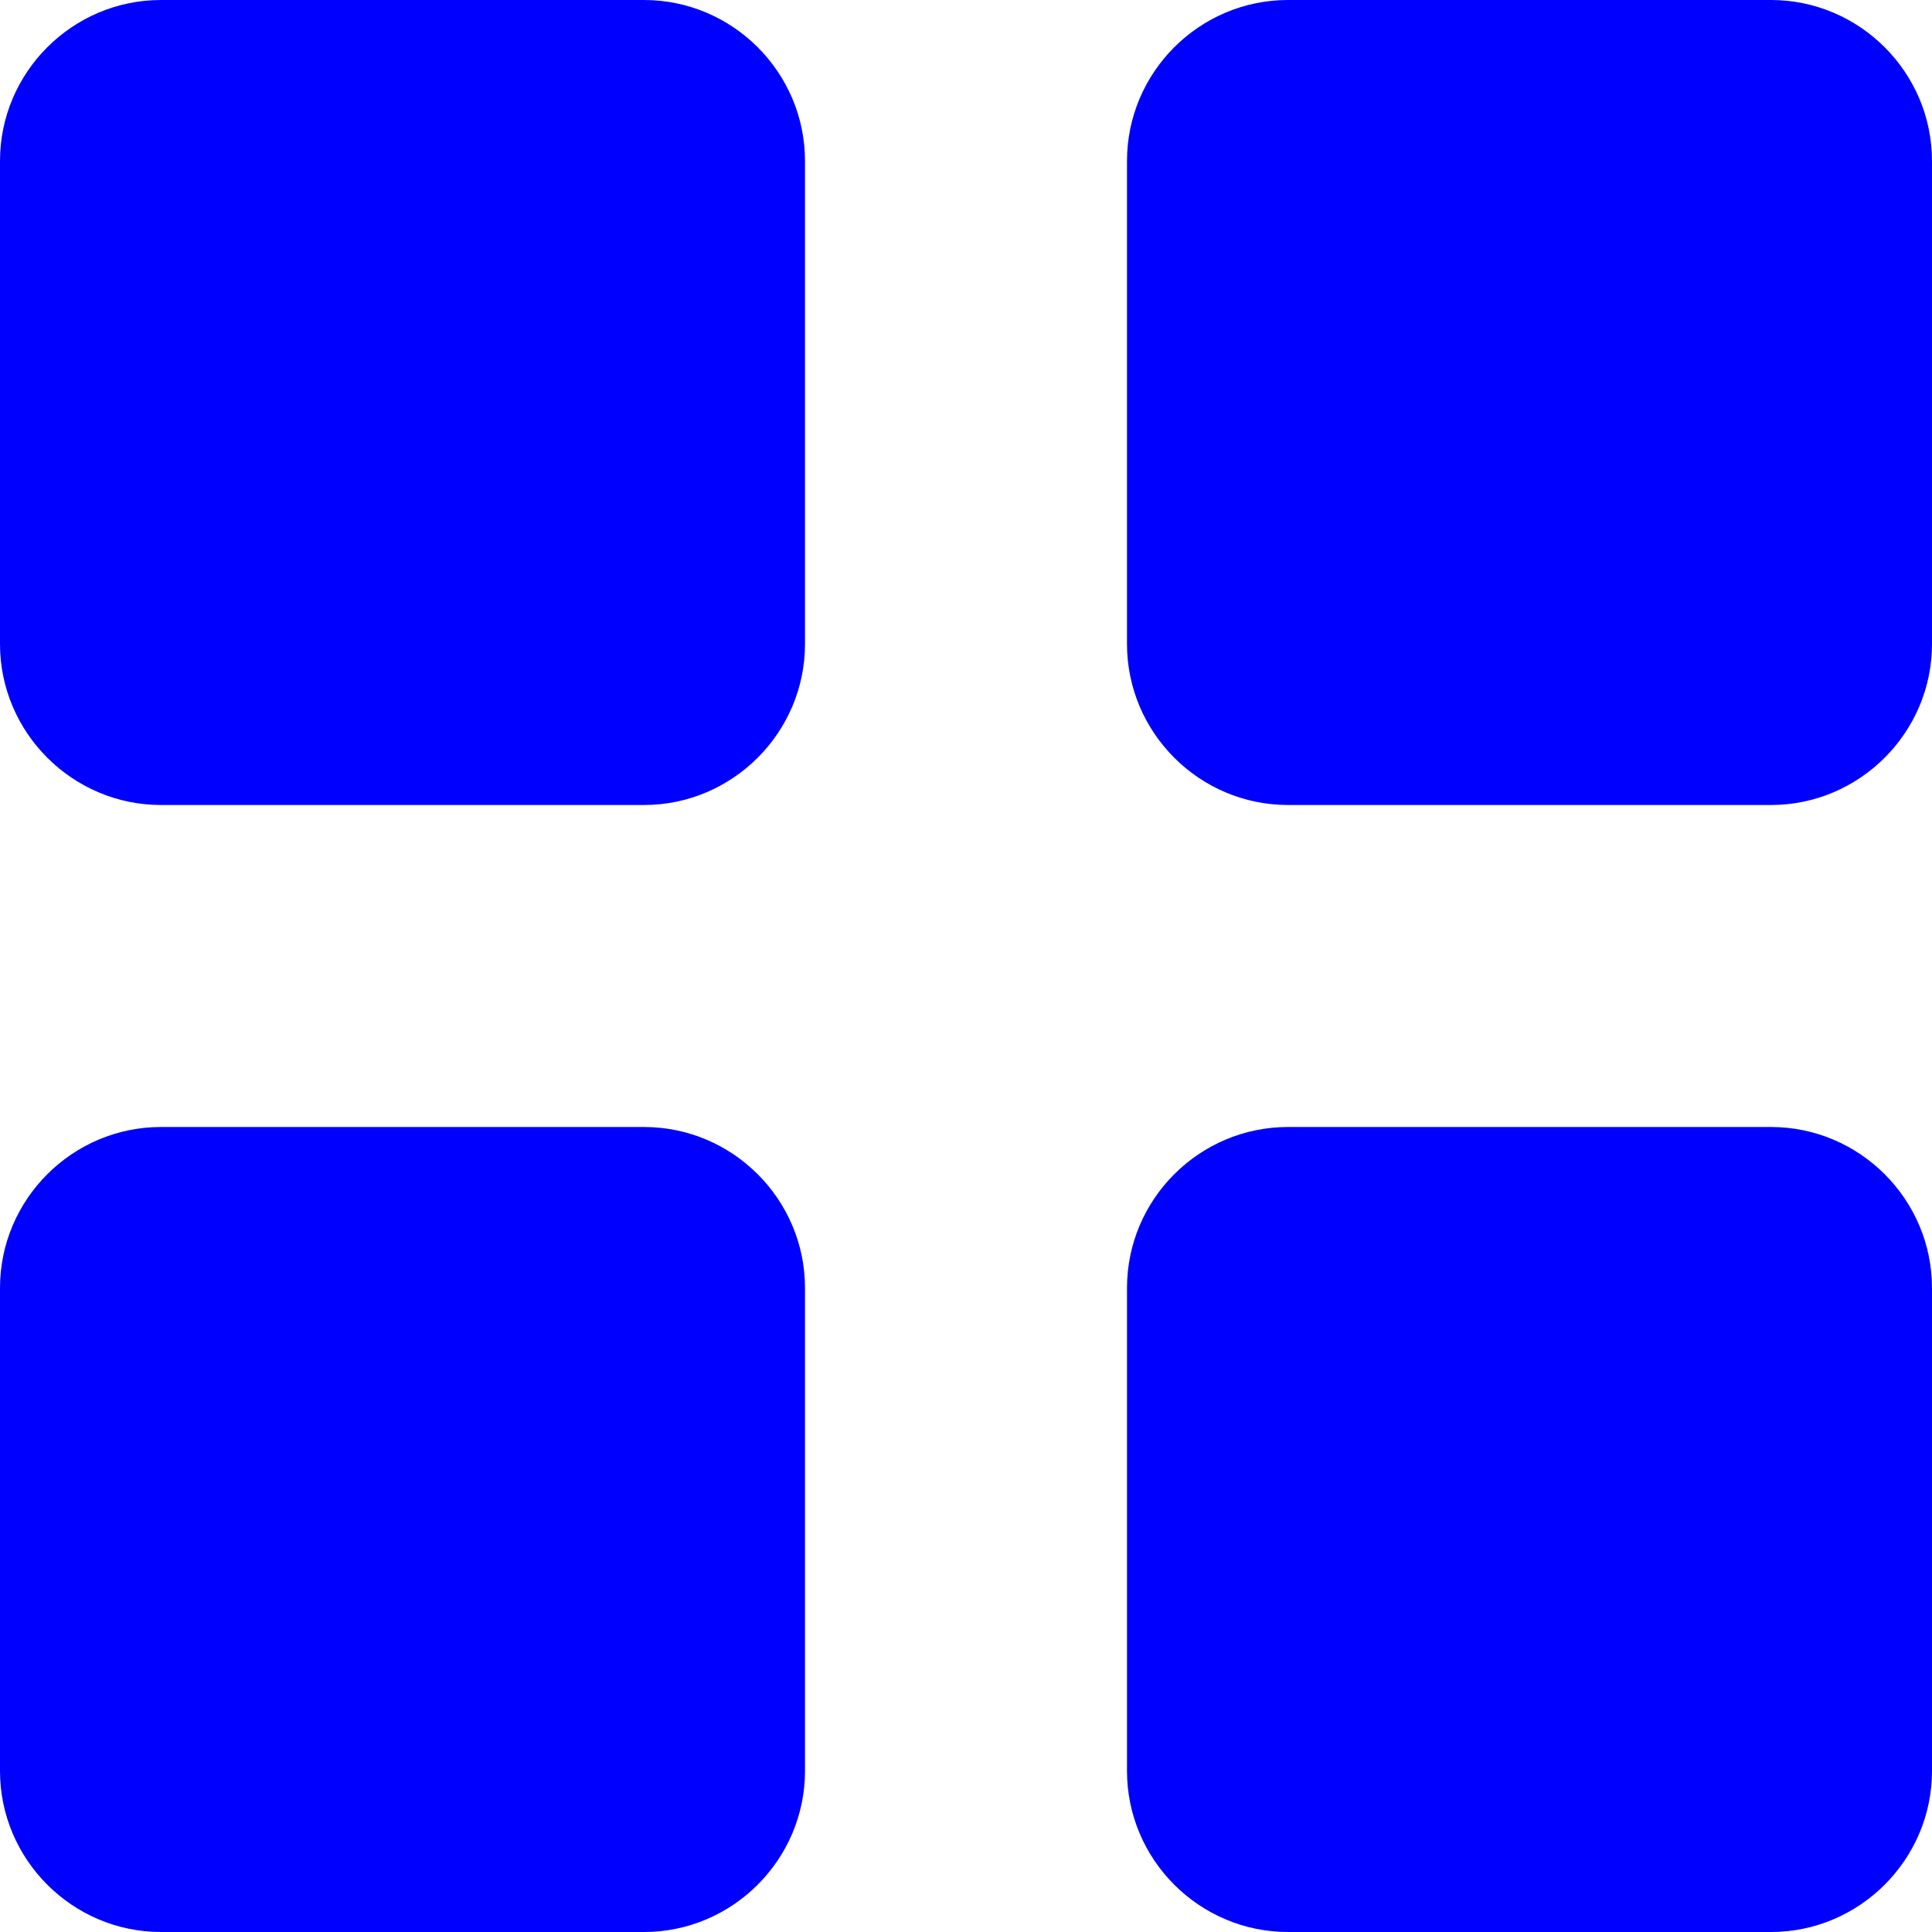
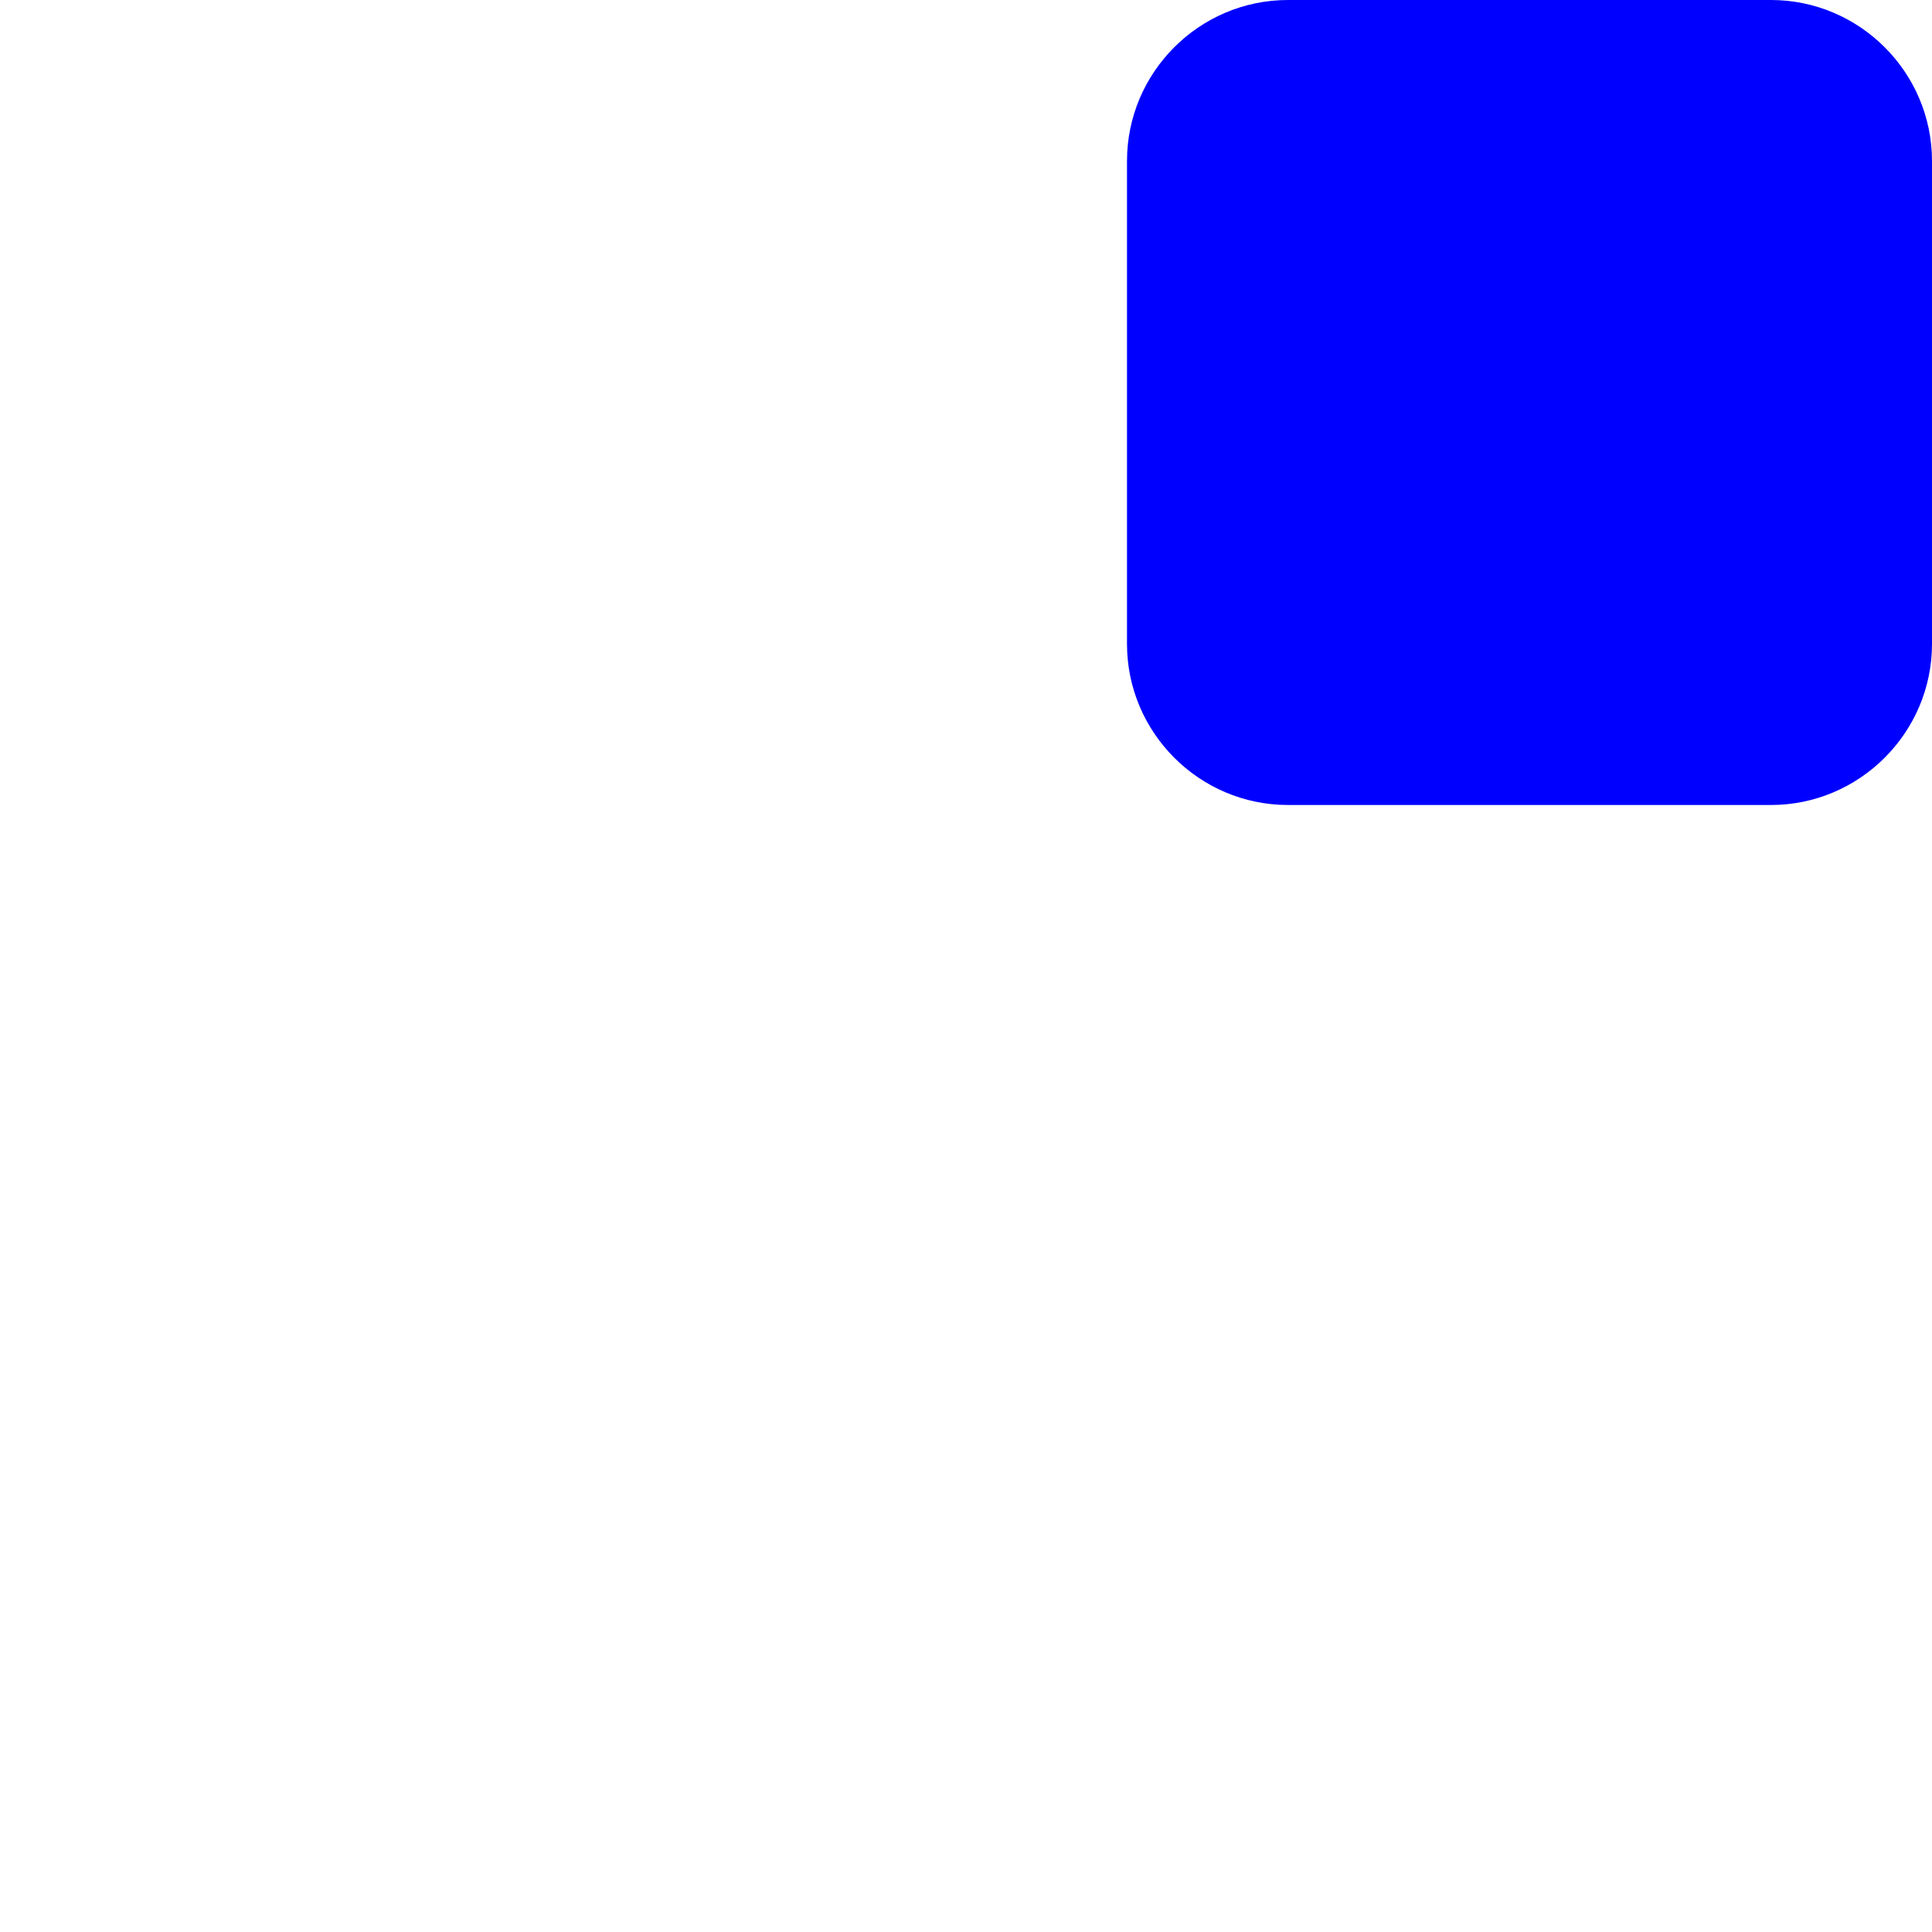
<svg xmlns="http://www.w3.org/2000/svg" version="1.1" id="Layer_1" x="0px" y="0px" width="33px" height="33px" viewBox="-57.5 -4.5 33 33" enable-background="new -57.5 -4.5 33 33" xml:space="preserve">
  <g>
-     <path fill="#0000FF" d="M-46.5-4.5h-8.25c-1.513,0-2.75,1.236-2.75,2.75V6.5c0,1.513,1.237,2.75,2.75,2.75h8.25   c1.513,0,2.75-1.237,2.75-2.75v-8.25C-43.75-3.264-44.987-4.5-46.5-4.5z" />
    <path fill="#0000FF" d="M-27.25-4.5h-8.25c-1.515,0-2.75,1.236-2.75,2.75V6.5c0,1.513,1.235,2.75,2.75,2.75h8.25   c1.512,0,2.75-1.237,2.75-2.75v-8.25C-24.5-3.264-25.738-4.5-27.25-4.5z" />
-     <path fill="#0000FF" d="M-46.5,14.75h-8.25c-1.513,0-2.75,1.235-2.75,2.75v8.25c0,1.512,1.237,2.75,2.75,2.75h8.25   c1.513,0,2.75-1.238,2.75-2.75V17.5C-43.75,15.985-44.987,14.75-46.5,14.75z" />
-     <path fill="#0000FF" d="M-27.25,14.75h-8.25c-1.515,0-2.75,1.235-2.75,2.75v8.25c0,1.512,1.235,2.75,2.75,2.75h8.25   c1.512,0,2.75-1.238,2.75-2.75V17.5C-24.5,15.985-25.738,14.75-27.25,14.75z" />
  </g>
</svg>